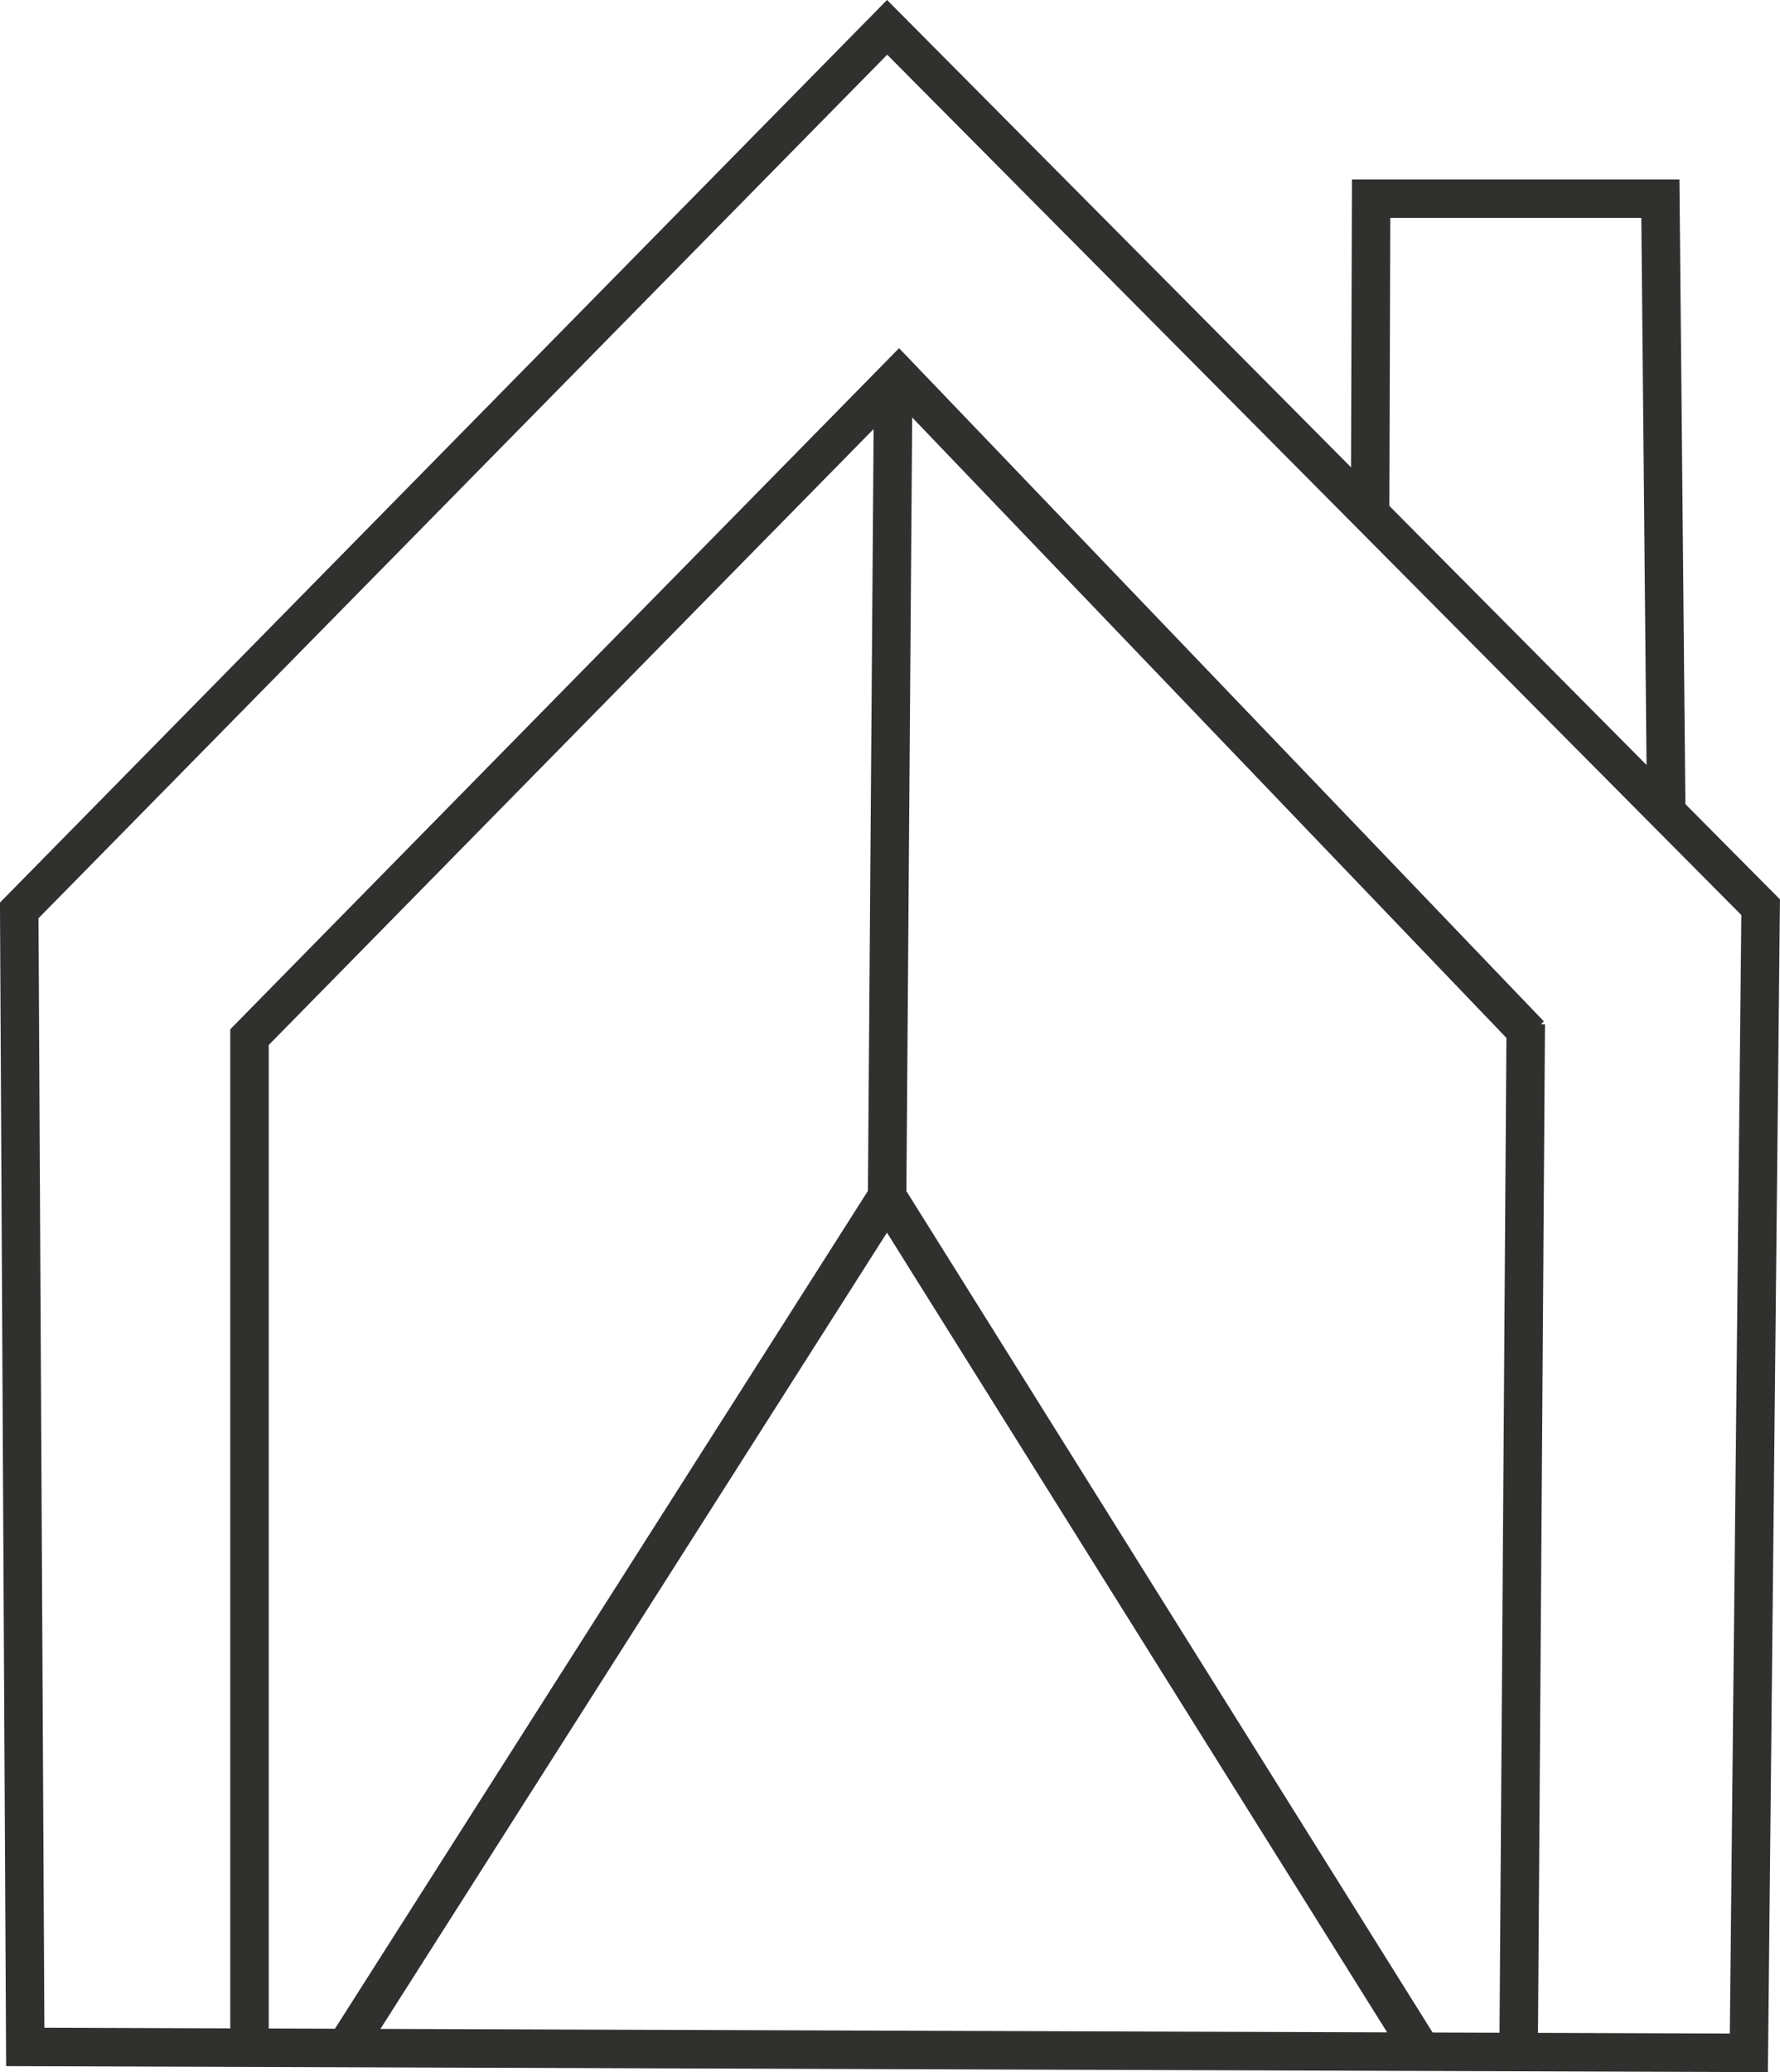
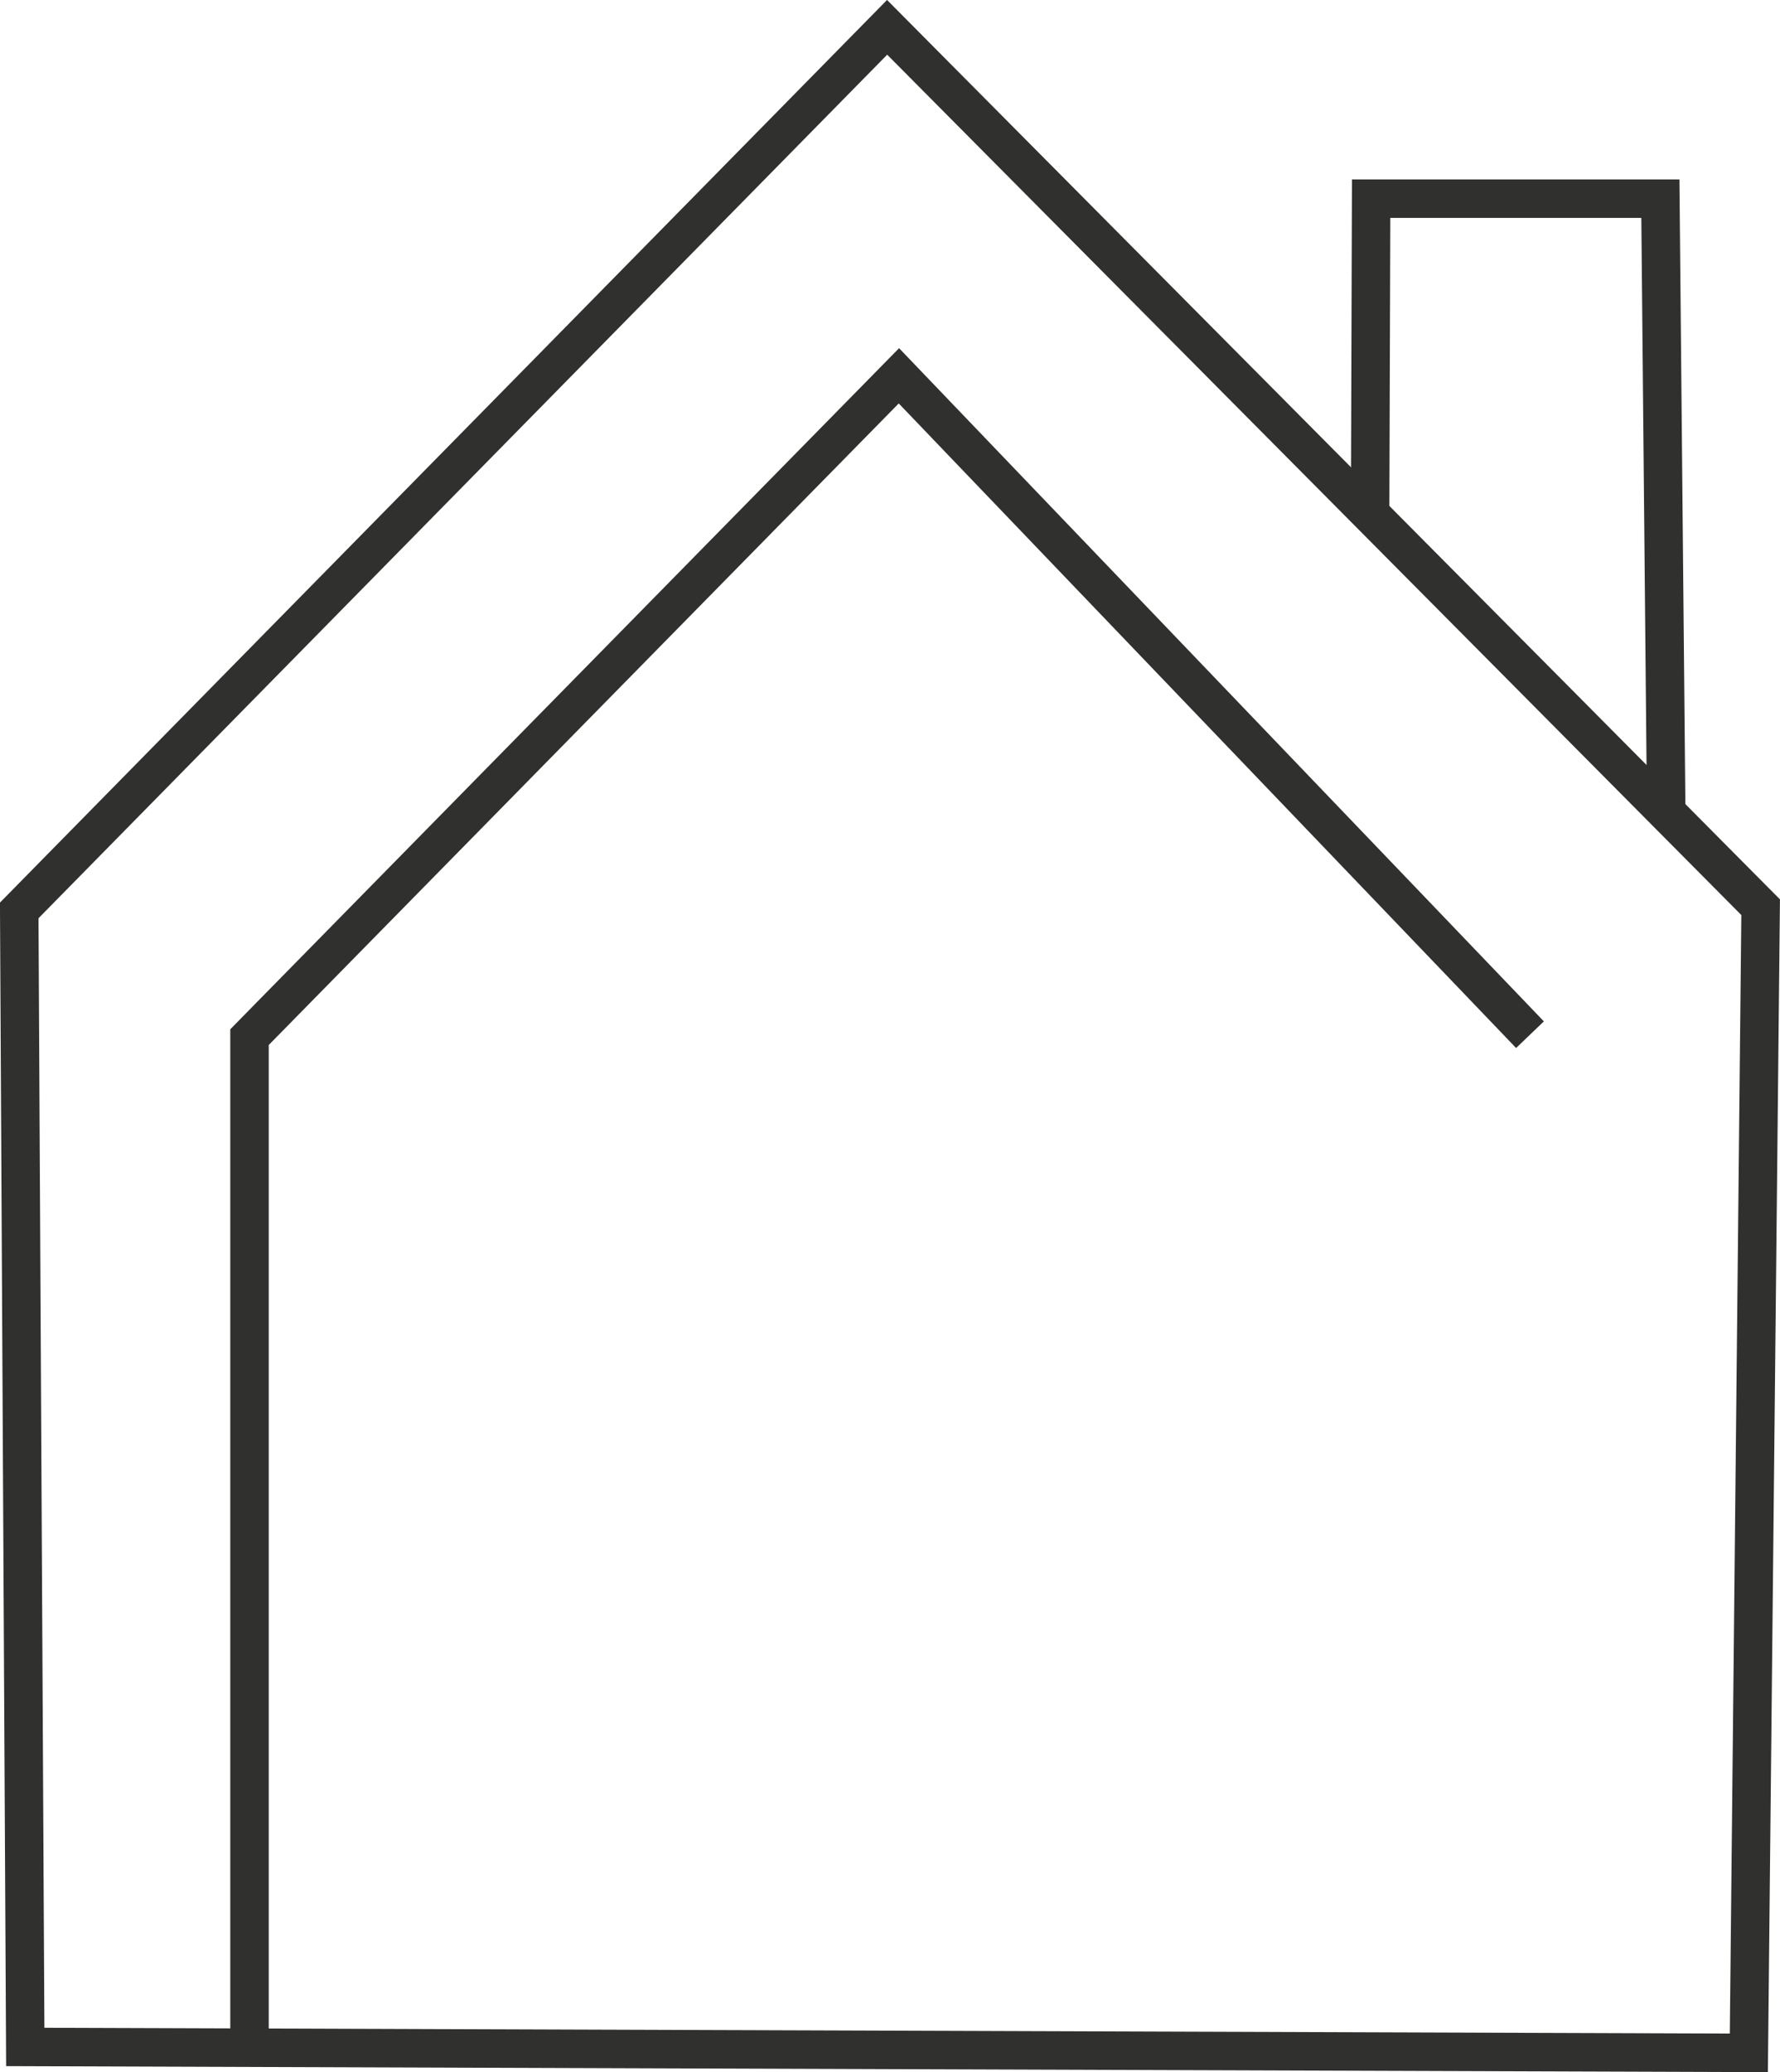
<svg xmlns="http://www.w3.org/2000/svg" version="1.1" width="138.83" height="161.55">
  <svg id="SvgjsSvg1017" data-name="Layer 1" viewBox="0 0 138.83 161.55">
    <defs>
      <style>
      .cls-1 {
        fill: none;
        stroke: #30302f;
        stroke-miterlimit: 10;
        stroke-width: 3px;
      }
    </style>
    </defs>
    <polygon class="cls-1" points="1.5 70.98 1.97 159.59 136.4 160.05 137.32 70.73 69.19 2.13 1.5 70.98" />
    <polyline class="cls-1" points="106.86 40.41 106.94 15.49 129.5 15.49 129.96 63.83" />
    <polyline class="cls-1" points="119.33 80.67 70.11 29.3 19.46 80.86 19.46 158.67" />
-     <polyline class="cls-1" points="69.66 30.56 69.19 93.29 110.57 159.43" />
-     <line class="cls-1" x1="27.29" y1="159.13" x2="69.19" y2="93.29" />
-     <line class="cls-1" x1="118.45" y1="159.13" x2="119" y2="79.85" />
  </svg>
  <style>@media (prefers-color-scheme: light) { :root { filter: contrast(1) brightness(1); } }
@media (prefers-color-scheme: dark) { :root { filter: contrast(0.385) brightness(4.5); } }
</style>
</svg>